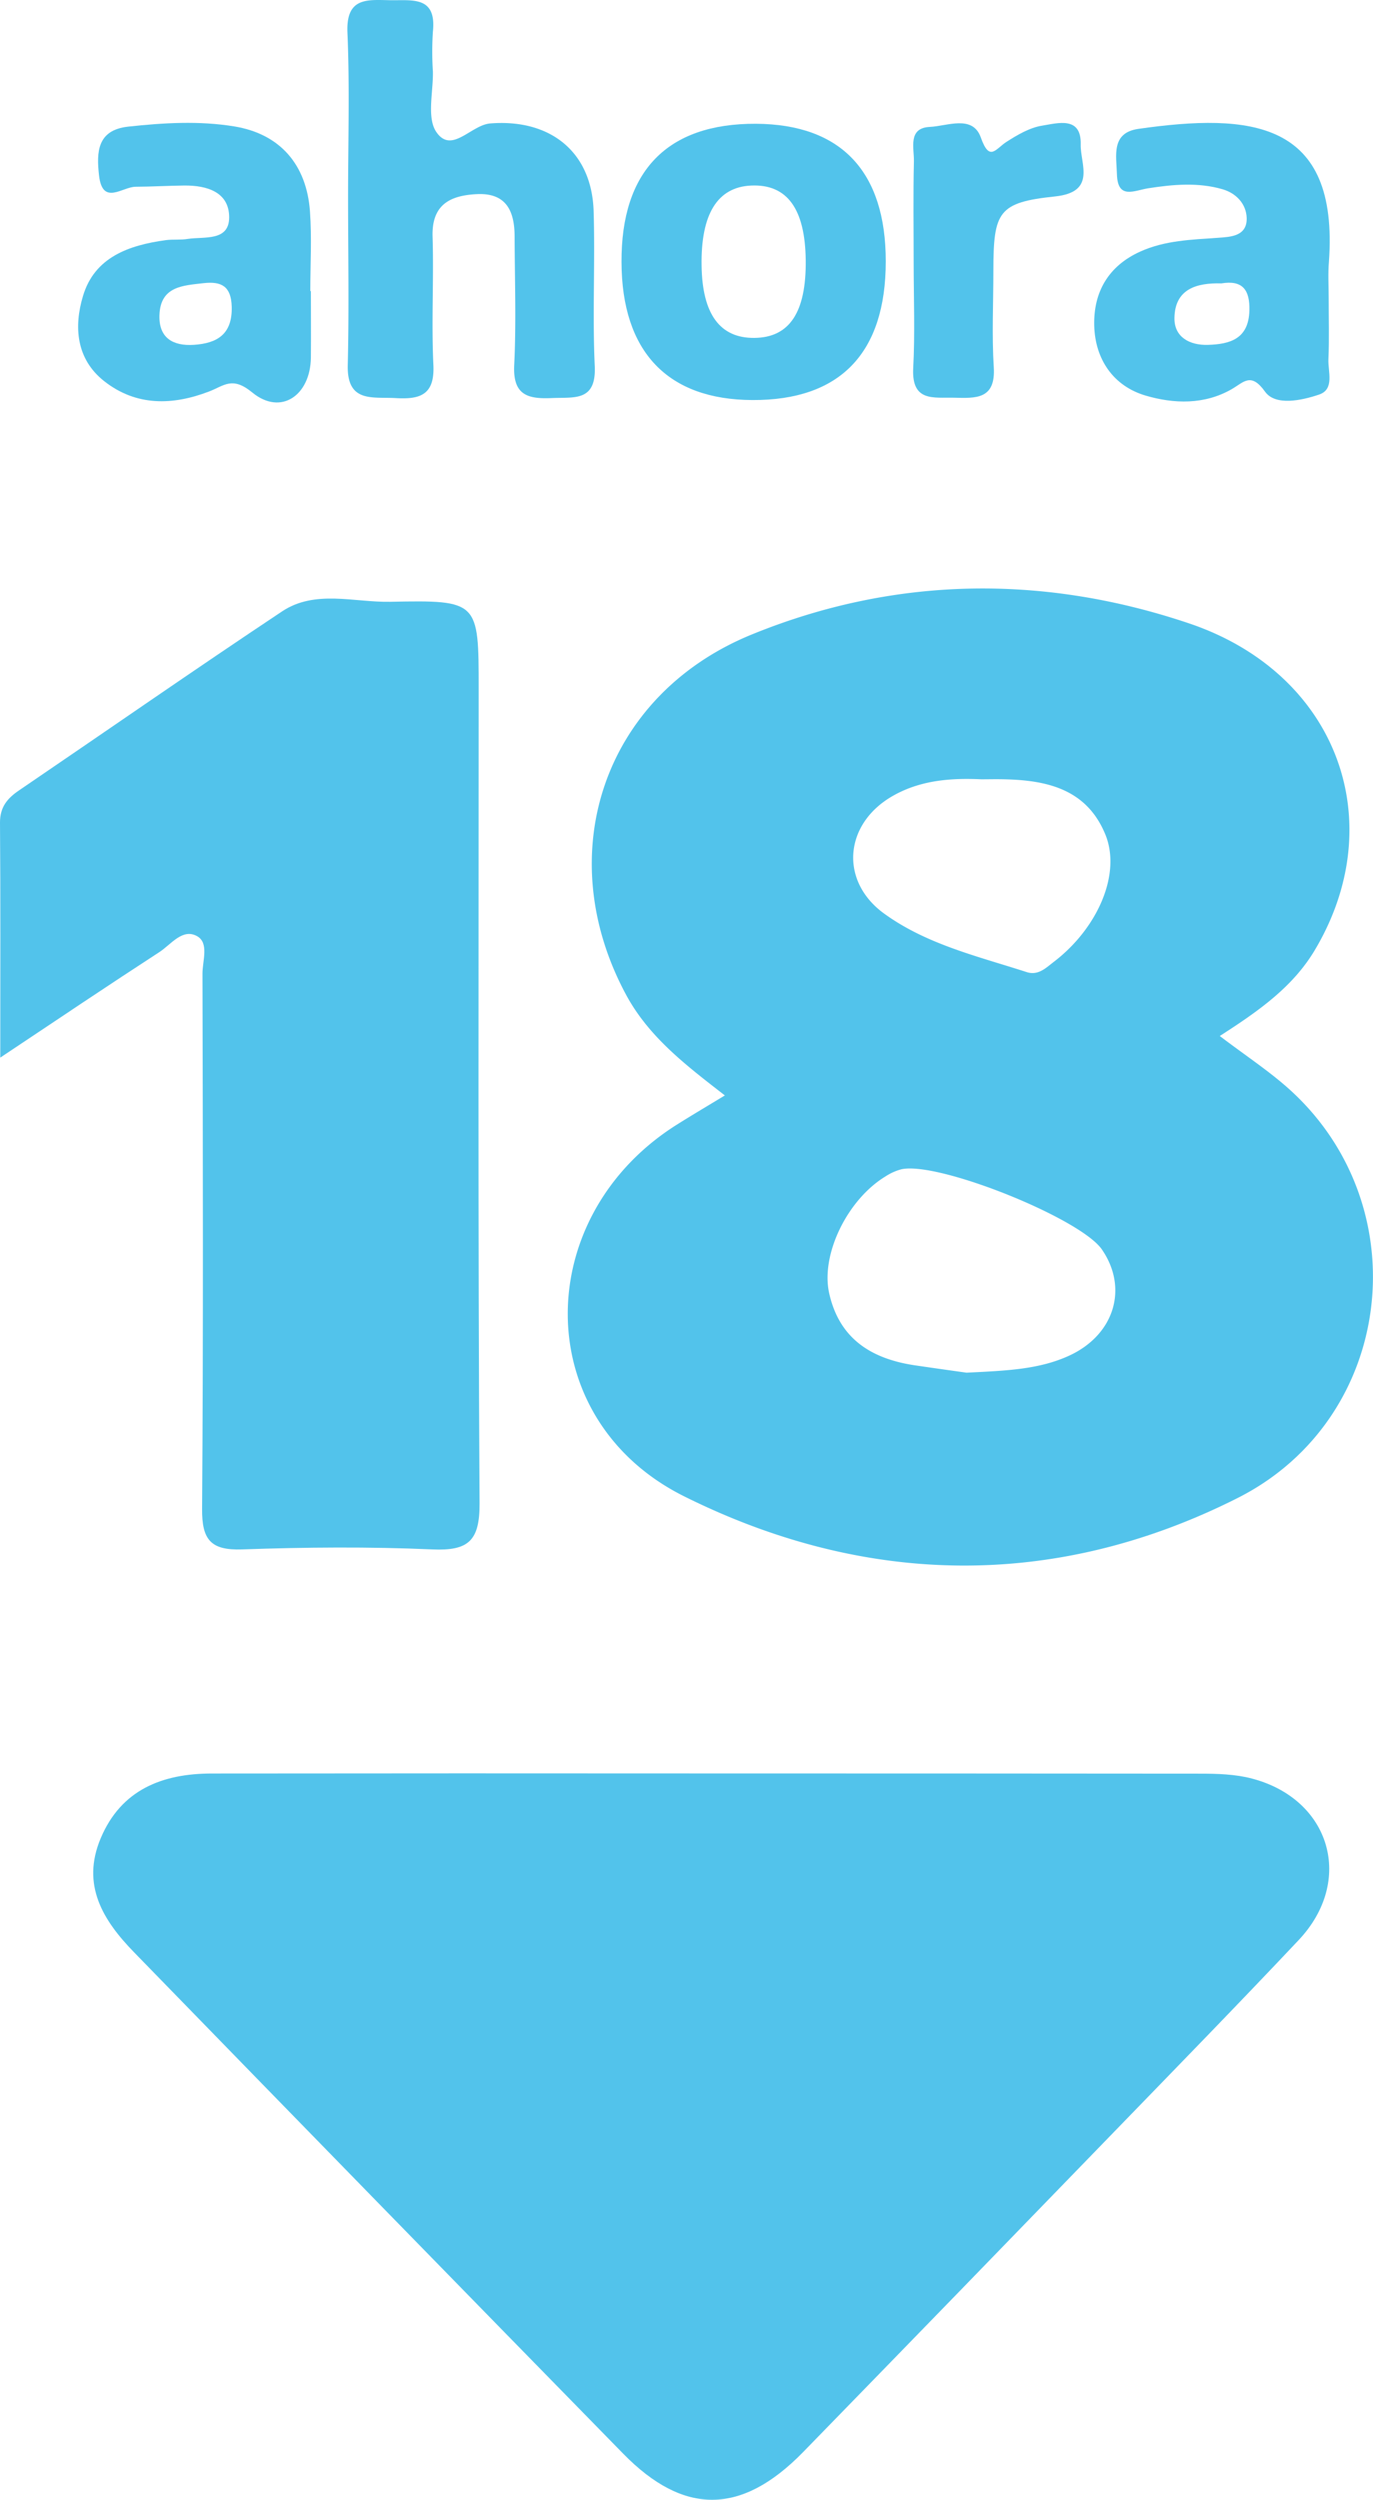
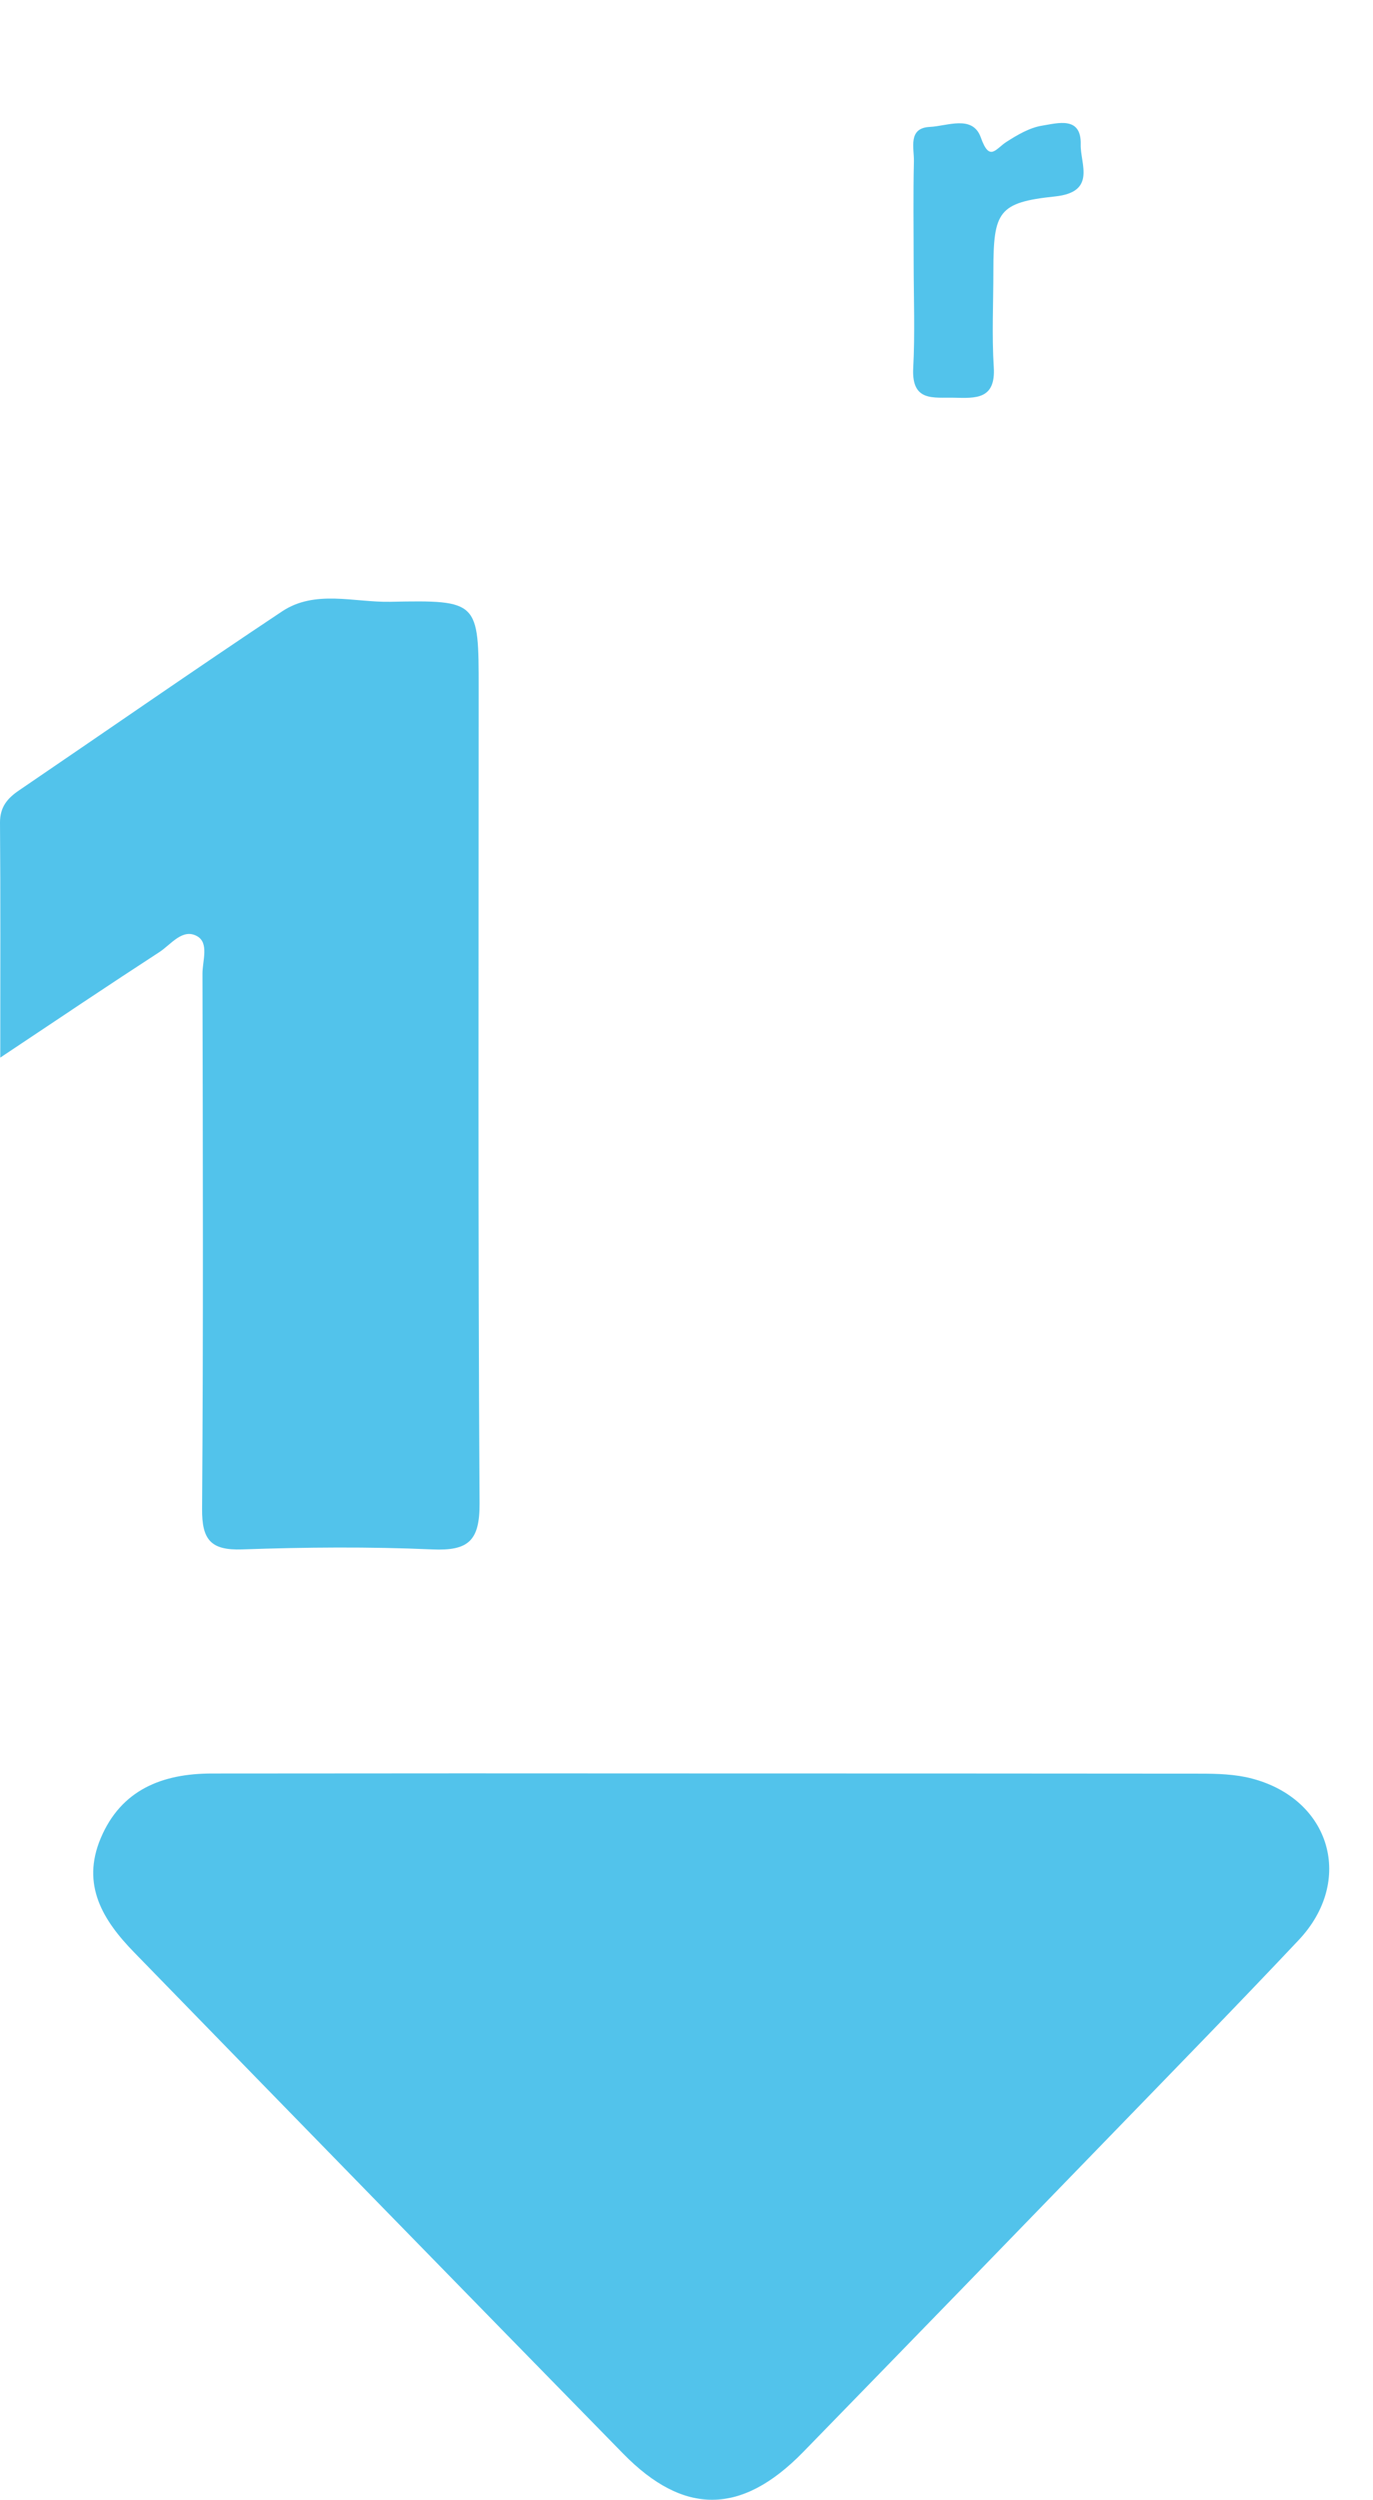
<svg xmlns="http://www.w3.org/2000/svg" viewBox="0 0 388.34 706.72">
  <defs>
    <style>.cls-1{fill:#52c3eb;}</style>
  </defs>
  <g id="Capa_2" data-name="Capa 2">
    <g id="Capa_1-2" data-name="Capa 1">
-       <path class="cls-1" d="M345,292.89c7.47,5.66,13.76,9.8,19.33,14.75,37.14,33.05,30.24,93.42-14.29,115.87-51.83,26.13-105.48,24.93-156.5-.46-43.71-21.75-43.49-79.14-2-105.16,4.21-2.65,8.51-5.18,13.48-8.2-11-8.52-21.56-16.55-28-28.57-21.35-39.76-6.27-84.65,35.61-101.74,40.52-16.53,82.5-17,123.63-3.16,42.11,14.17,57.32,56.27,35.48,92.62C365.54,279.1,356,285.83,345,292.89Zm-71.65,95.18c11.42-.55,20.65-.93,29.1-4.83,12.82-5.93,16.71-19.13,9.21-30-6.07-8.81-46.19-24.93-56.67-22.68a15.23,15.23,0,0,0-4.49,2c-10.79,6.52-18.37,22-16,32.94,2.93,13.34,12.42,18.88,25,20.6C264.88,386.88,270.22,387.64,273.36,388.07Zm4.27-167.75c-8.12-.37-17.26.05-25.52,4.94-13.38,7.94-14.59,23.89-2.06,33,12,8.72,26.44,12.07,40.3,16.55,3.32,1.08,5.46-1.16,7.78-2.93,12.29-9.41,19.12-24.78,14.5-36-5.69-13.8-18.29-15.61-31.35-15.59Z" />
      <path class="cls-1" d="M201.46,501.37q68.89,0,137.8.06c5,0,10.1.14,14.85,1.39,22.3,5.87,29,28.92,13.2,45.67-17.18,18.22-34.67,36.13-52.1,54.11q-44,45.42-88.13,90.71c-17.36,17.74-33.67,17.88-50.8.39Q107.07,623,38.08,552.1c-9-9.18-15.16-19.22-9.59-32.42,5.8-13.75,17.46-18.27,31.41-18.29Q130.69,501.31,201.46,501.37Z" />
      <path class="cls-1" d="M.08,299c0-24.08.09-45.28-.08-66.47,0-4.39,2.08-6.83,5.37-9.07,24.81-16.87,49.43-34,74.44-50.63,9.33-6.19,20.37-2.49,30.58-2.7,25-.5,25-.16,25,24.64,0,76.73-.21,153.47.25,230.21.06,10.63-3.13,13.51-13.38,13.06-17.9-.79-35.88-.63-53.8,0-8.87.3-11.36-2.75-11.3-11.43.36-50.46.21-100.93.11-151.39,0-3.59,1.89-8.57-1.47-10.52-4.13-2.38-7.38,2.27-10.68,4.44C30.85,278.41,16.73,287.89.08,299Z" />
-       <path class="cls-1" d="M98.45,55.55c0-15.45.48-30.91-.18-46.33-.42-10,5.5-9.29,12-9.16,6.25.12,13.26-1.33,12.17,8.91a88.11,88.11,0,0,0,0,11.26c.12,5.82-1.79,13.11,1,17.13,4.32,6.25,9.75-2,15.2-2.46,16.83-1.35,28.73,7.87,29.26,24.76.45,14.6-.36,29.24.32,43.82.47,10.14-5.81,8.77-12.14,9.06-6.89.31-11.06-.88-10.64-9.34.59-12.08.15-24.21.11-36.31,0-7.15-2.31-12.45-10.75-12-7.54.38-12.73,3-12.45,12,.37,12.1-.35,24.23.23,36.31.4,8.42-3.72,9.76-10.65,9.35-6.6-.39-13.85,1.42-13.57-9.39C98.75,87.28,98.45,71.41,98.45,55.55Z" />
-       <path class="cls-1" d="M250.53,73.88c0,25.94-12.88,39.33-37.74,39.22-24-.1-36.93-13.7-37-39-.12-25.76,12.95-39.21,38-39.11C237.91,35.13,250.53,48.46,250.53,73.88Zm-22.64-.31C227.73,59,222.61,52,212.44,52.46c-9.52.43-14.24,8.07-14,22.67.19,13.66,5.19,20.5,14.93,20.4C223.31,95.44,228.06,88.27,227.89,73.57Z" />
-       <path class="cls-1" d="M375.8,84.06c0,5.83.18,11.67-.07,17.48-.16,3.51,1.8,8.49-2.61,10-5,1.7-12.37,3.27-15.3-.79-4-5.59-6-2.72-9.46-.72-7.74,4.44-16.36,4.15-24.3,1.82-9.22-2.7-14.33-10.34-14.57-19.8s4-16.85,13-20.92c7-3.17,14.48-3.37,22-3.9,3.49-.25,8.28-.39,8.12-5.62-.13-4-3-7-6.84-8.11-6.93-2-14-1.36-21-.27-4,.63-8.67,3.29-8.86-4-.14-5.22-1.72-11.69,6.1-12.8,31.59-4.5,56.74-2.44,53.86,37.58C375.59,77.39,375.8,80.73,375.8,84.06Zm-30.34-3.94c-7-.2-13.12,1.57-13.28,9.7-.12,5.49,4.31,7.83,9.46,7.68,6.24-.19,11.53-1.66,11.74-9.71C353.54,81.87,351.38,79.14,345.46,80.12Z" />
-       <path class="cls-1" d="M87.93,82.32c0,6.27.06,12.53,0,18.79-.13,10.69-8.5,16.49-16.58,9.85-5.66-4.66-7.93-1.92-12.24-.27-10.24,3.92-20.55,4.22-29.64-2.93-8-6.29-8.58-15.5-6-24.06,3.26-11,13-14.39,23.43-15.81,2.06-.28,4.2,0,6.25-.35,4.65-.69,11.66.73,11.67-6.09,0-7.15-6.27-9.05-12.69-9-4.59.05-9.18.33-13.76.35-3.76,0-9.38,5.48-10.36-3.21-.74-6.61-.53-12.83,8.26-13.79,10-1.09,20.08-1.69,30-.06,12.9,2.11,20.44,10.76,21.4,24,.54,7.48.1,15,.1,22.53ZM57.59,80.05c-5.8.68-12.2.84-12.49,9-.24,6.52,3.85,8.82,9.73,8.44,6.61-.43,10.92-3,10.71-10.78C65.38,80.92,62.64,79.49,57.59,80.05Z" />
      <path class="cls-1" d="M258.42,74.3c0-9.56-.15-19.12.07-28.68.09-3.78-1.78-9.44,4.51-9.74,4.92-.22,12.1-3.52,14.42,3,2.47,7,4.18,3.2,7.25,1.23s6.53-4,10-4.57c4.47-.71,11.21-2.81,11,5.32-.15,5.45,4.56,13.44-7.28,14.68-16,1.68-17.41,4.3-17.42,20.87,0,9.15-.46,18.32.11,27.43s-5.1,8.75-11.23,8.6c-5.77-.14-12,1.24-11.56-8.24C258.82,94.28,258.43,84.28,258.42,74.3Z" />
    </g>
  </g>
</svg>